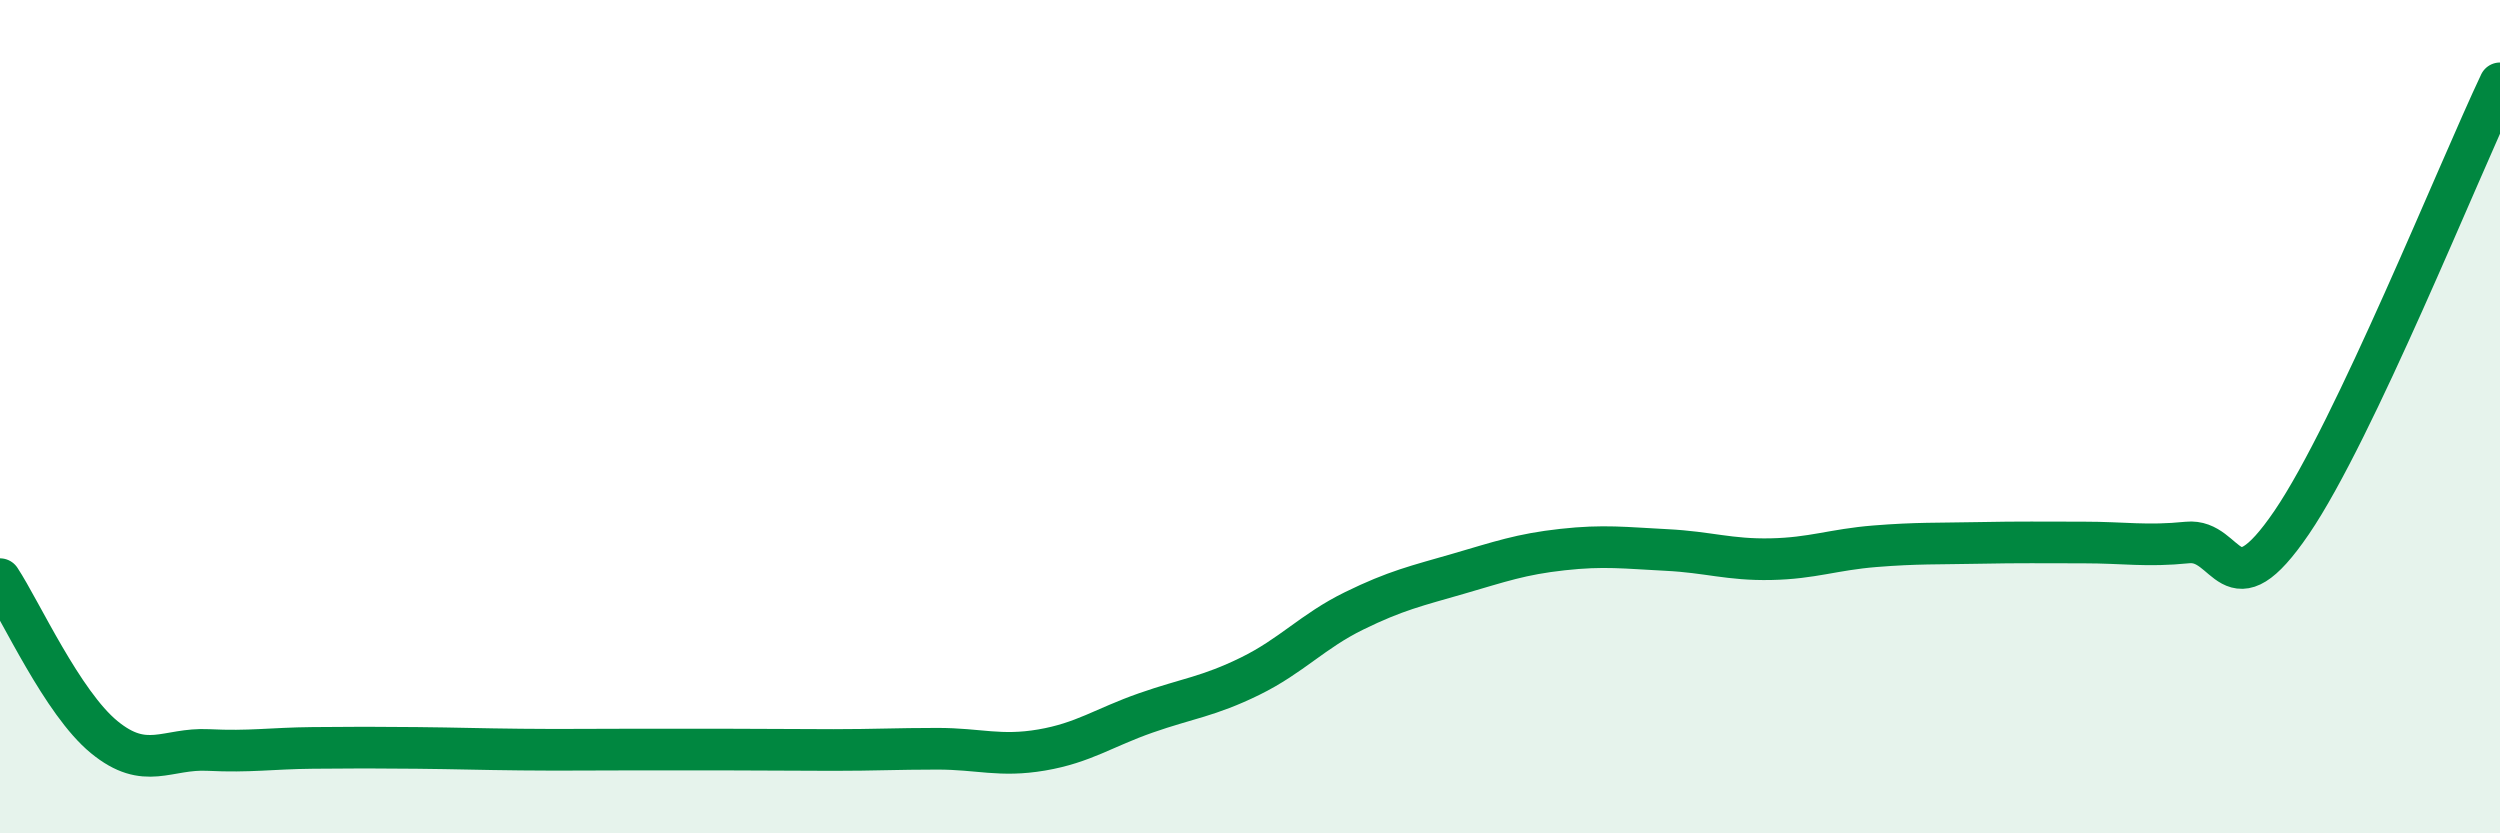
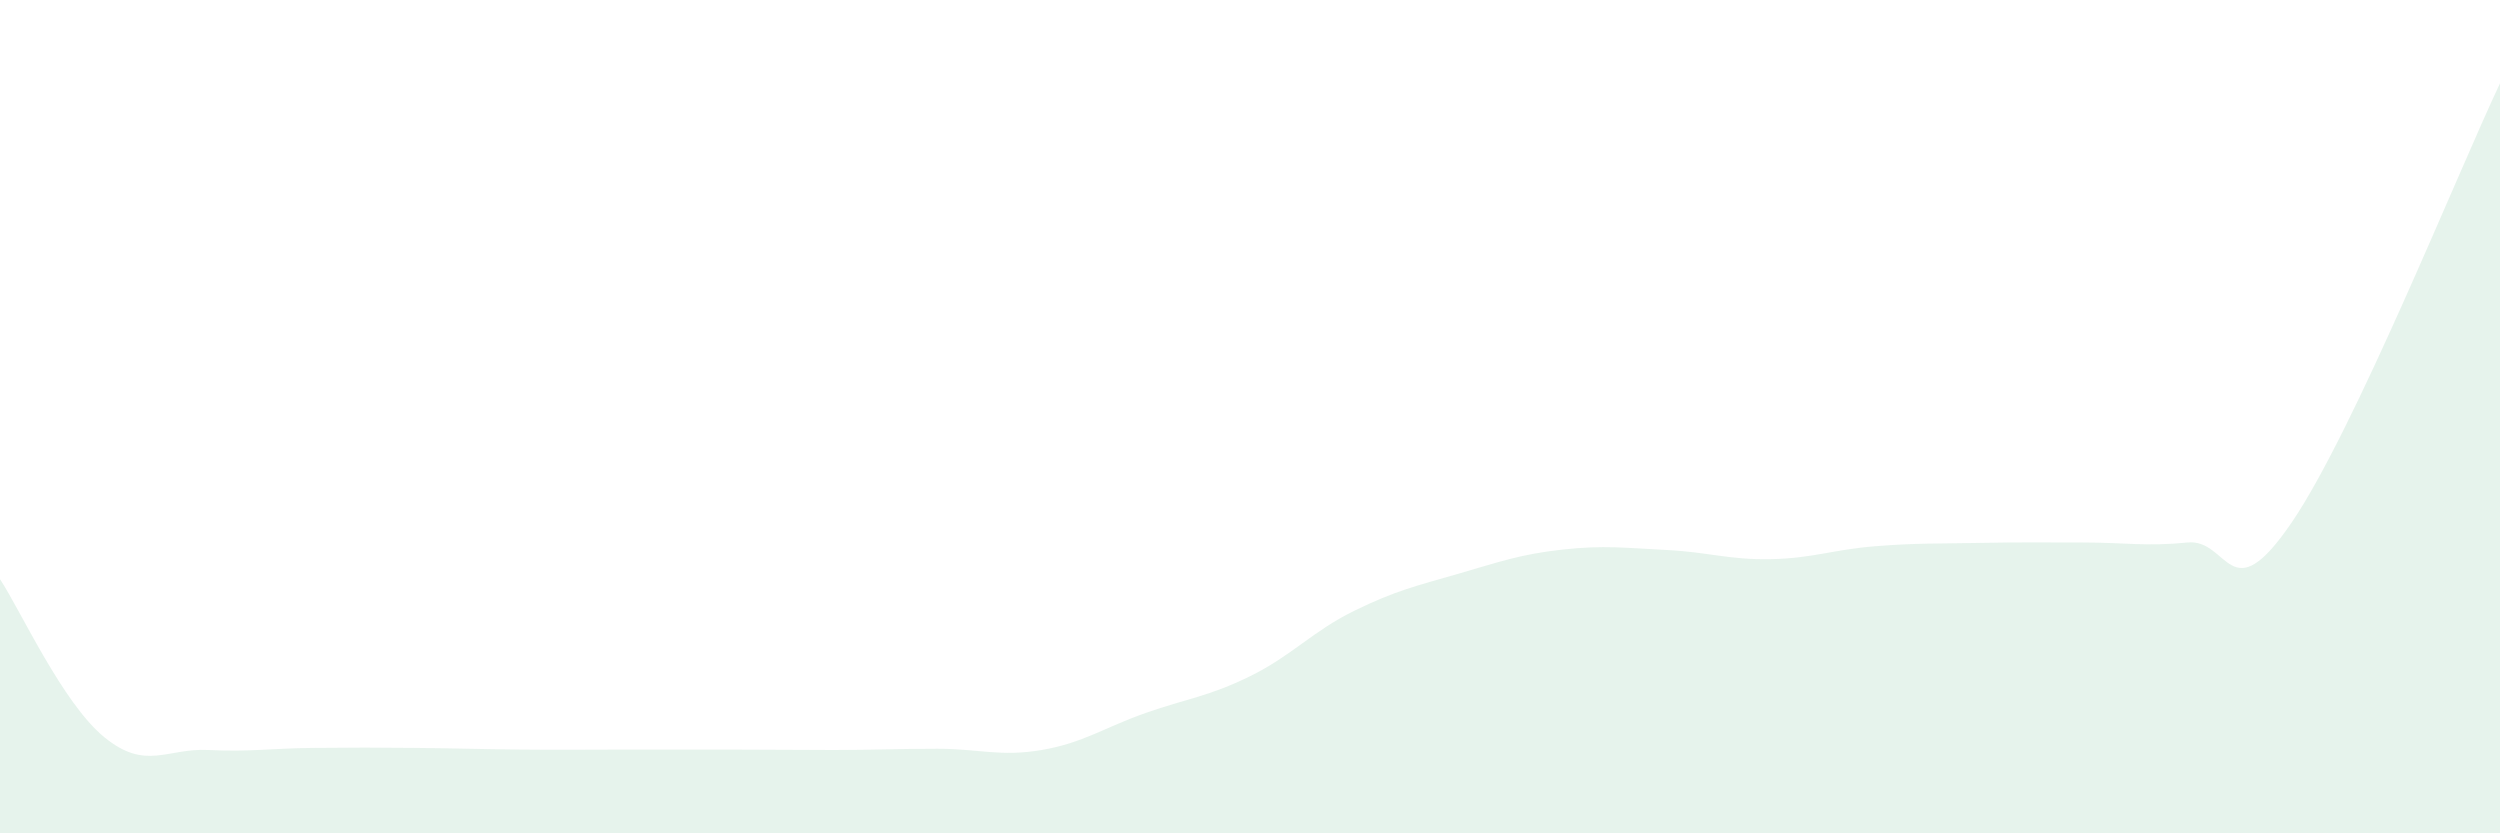
<svg xmlns="http://www.w3.org/2000/svg" width="60" height="20" viewBox="0 0 60 20">
  <path d="M 0,13.9 C 0.5,14.66 1.5,16.87 2.5,17.69 C 3.5,18.51 4,17.95 5,18 C 6,18.05 6.5,17.96 7.5,17.95 C 8.5,17.94 9,17.94 10,17.95 C 11,17.96 11.5,17.98 12.5,17.99 C 13.5,18 14,17.99 15,17.99 C 16,17.99 16.5,17.99 17.5,17.99 C 18.5,17.99 19,18 20,18 C 21,18 21.5,17.97 22.5,17.97 C 23.5,17.97 24,18.17 25,18 C 26,17.83 26.5,17.46 27.5,17.11 C 28.5,16.76 29,16.72 30,16.23 C 31,15.74 31.5,15.15 32.5,14.66 C 33.5,14.17 34,14.06 35,13.77 C 36,13.48 36.5,13.3 37.5,13.19 C 38.5,13.08 39,13.15 40,13.2 C 41,13.25 41.5,13.44 42.5,13.42 C 43.5,13.4 44,13.19 45,13.11 C 46,13.03 46.5,13.05 47.5,13.03 C 48.5,13.01 49,13.02 50,13.02 C 51,13.02 51.5,13.12 52.5,13.02 C 53.5,12.92 53.5,14.74 55,12.54 C 56.5,10.34 59,4.11 60,2L60 20L0 20Z" fill="#008740" opacity="0.1" stroke-linecap="round" stroke-linejoin="round" />
-   <path d="M 0,13.9 C 0.5,14.66 1.5,16.87 2.5,17.69 C 3.5,18.51 4,17.95 5,18 C 6,18.05 6.5,17.96 7.5,17.95 C 8.5,17.94 9,17.94 10,17.95 C 11,17.96 11.5,17.98 12.5,17.99 C 13.5,18 14,17.99 15,17.99 C 16,17.99 16.5,17.99 17.5,17.99 C 18.5,17.99 19,18 20,18 C 21,18 21.5,17.97 22.5,17.97 C 23.5,17.97 24,18.17 25,18 C 26,17.83 26.5,17.46 27.5,17.11 C 28.5,16.76 29,16.72 30,16.23 C 31,15.74 31.5,15.15 32.5,14.66 C 33.5,14.17 34,14.06 35,13.77 C 36,13.48 36.5,13.3 37.5,13.19 C 38.5,13.08 39,13.15 40,13.2 C 41,13.25 41.5,13.44 42.5,13.42 C 43.5,13.4 44,13.19 45,13.11 C 46,13.03 46.5,13.05 47.5,13.03 C 48.5,13.01 49,13.02 50,13.02 C 51,13.02 51.5,13.12 52.5,13.02 C 53.5,12.92 53.5,14.74 55,12.54 C 56.5,10.34 59,4.11 60,2" stroke="#008740" stroke-width="1" fill="none" stroke-linecap="round" stroke-linejoin="round" />
</svg>